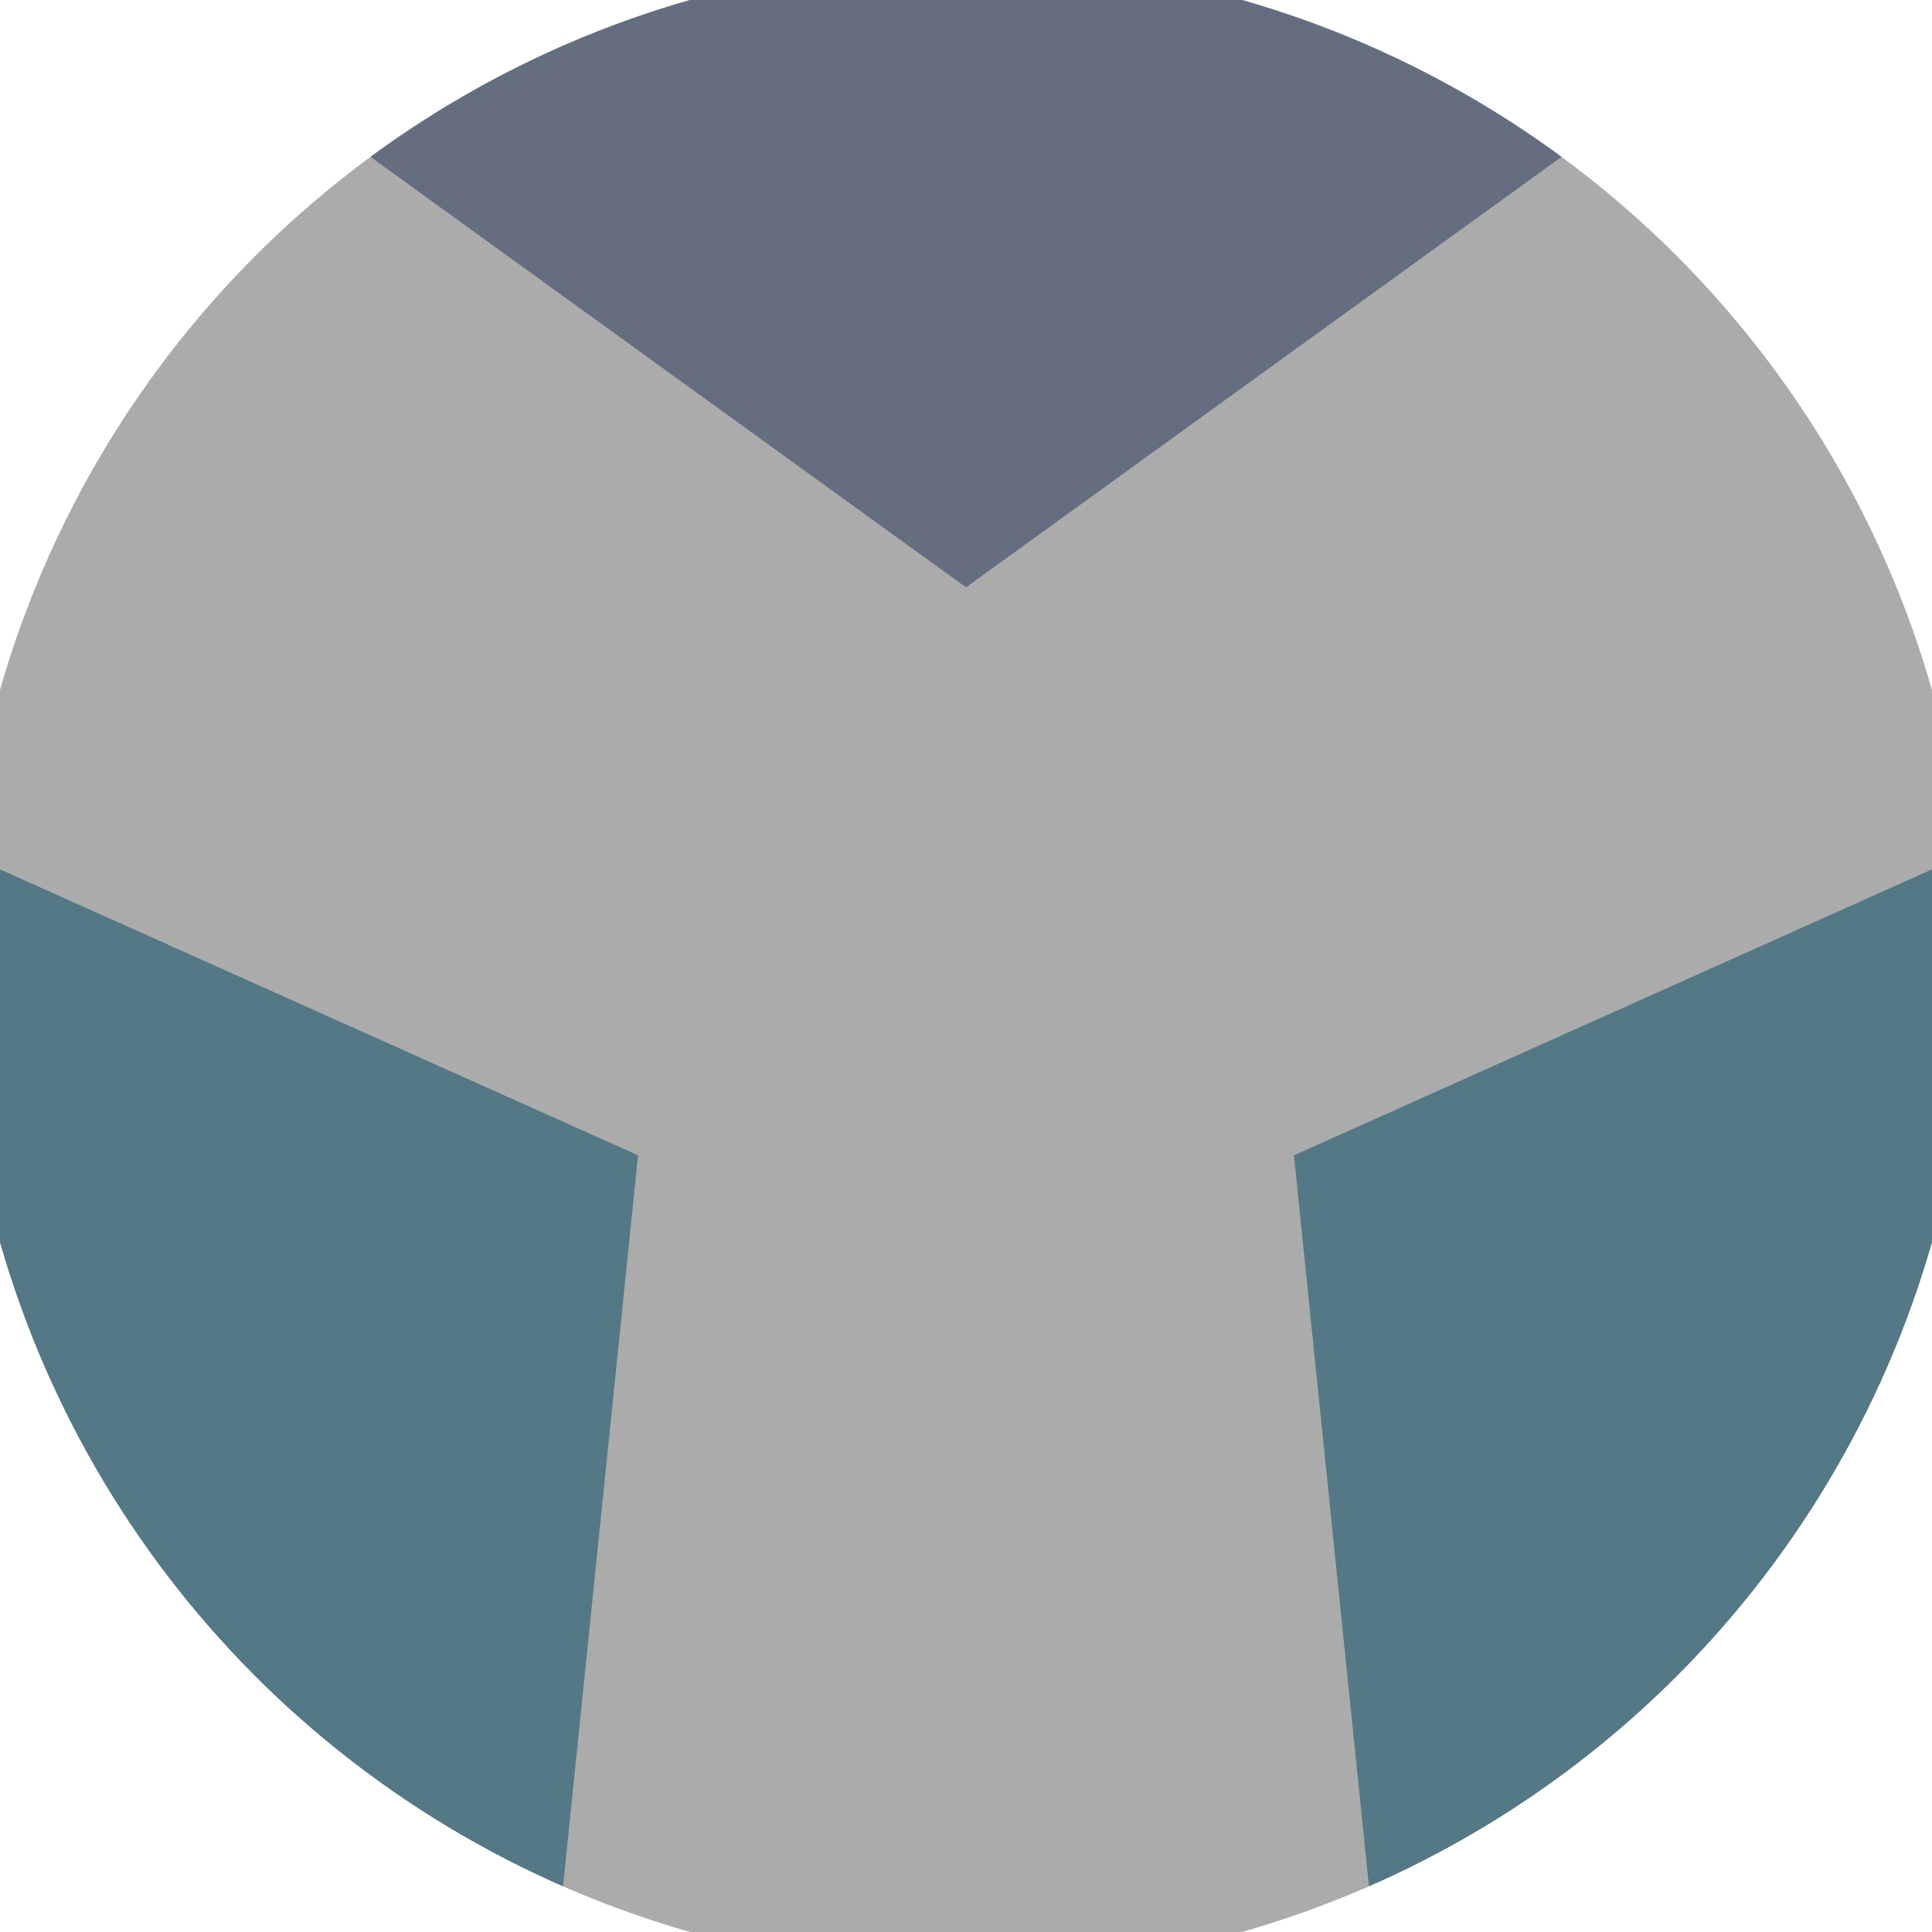
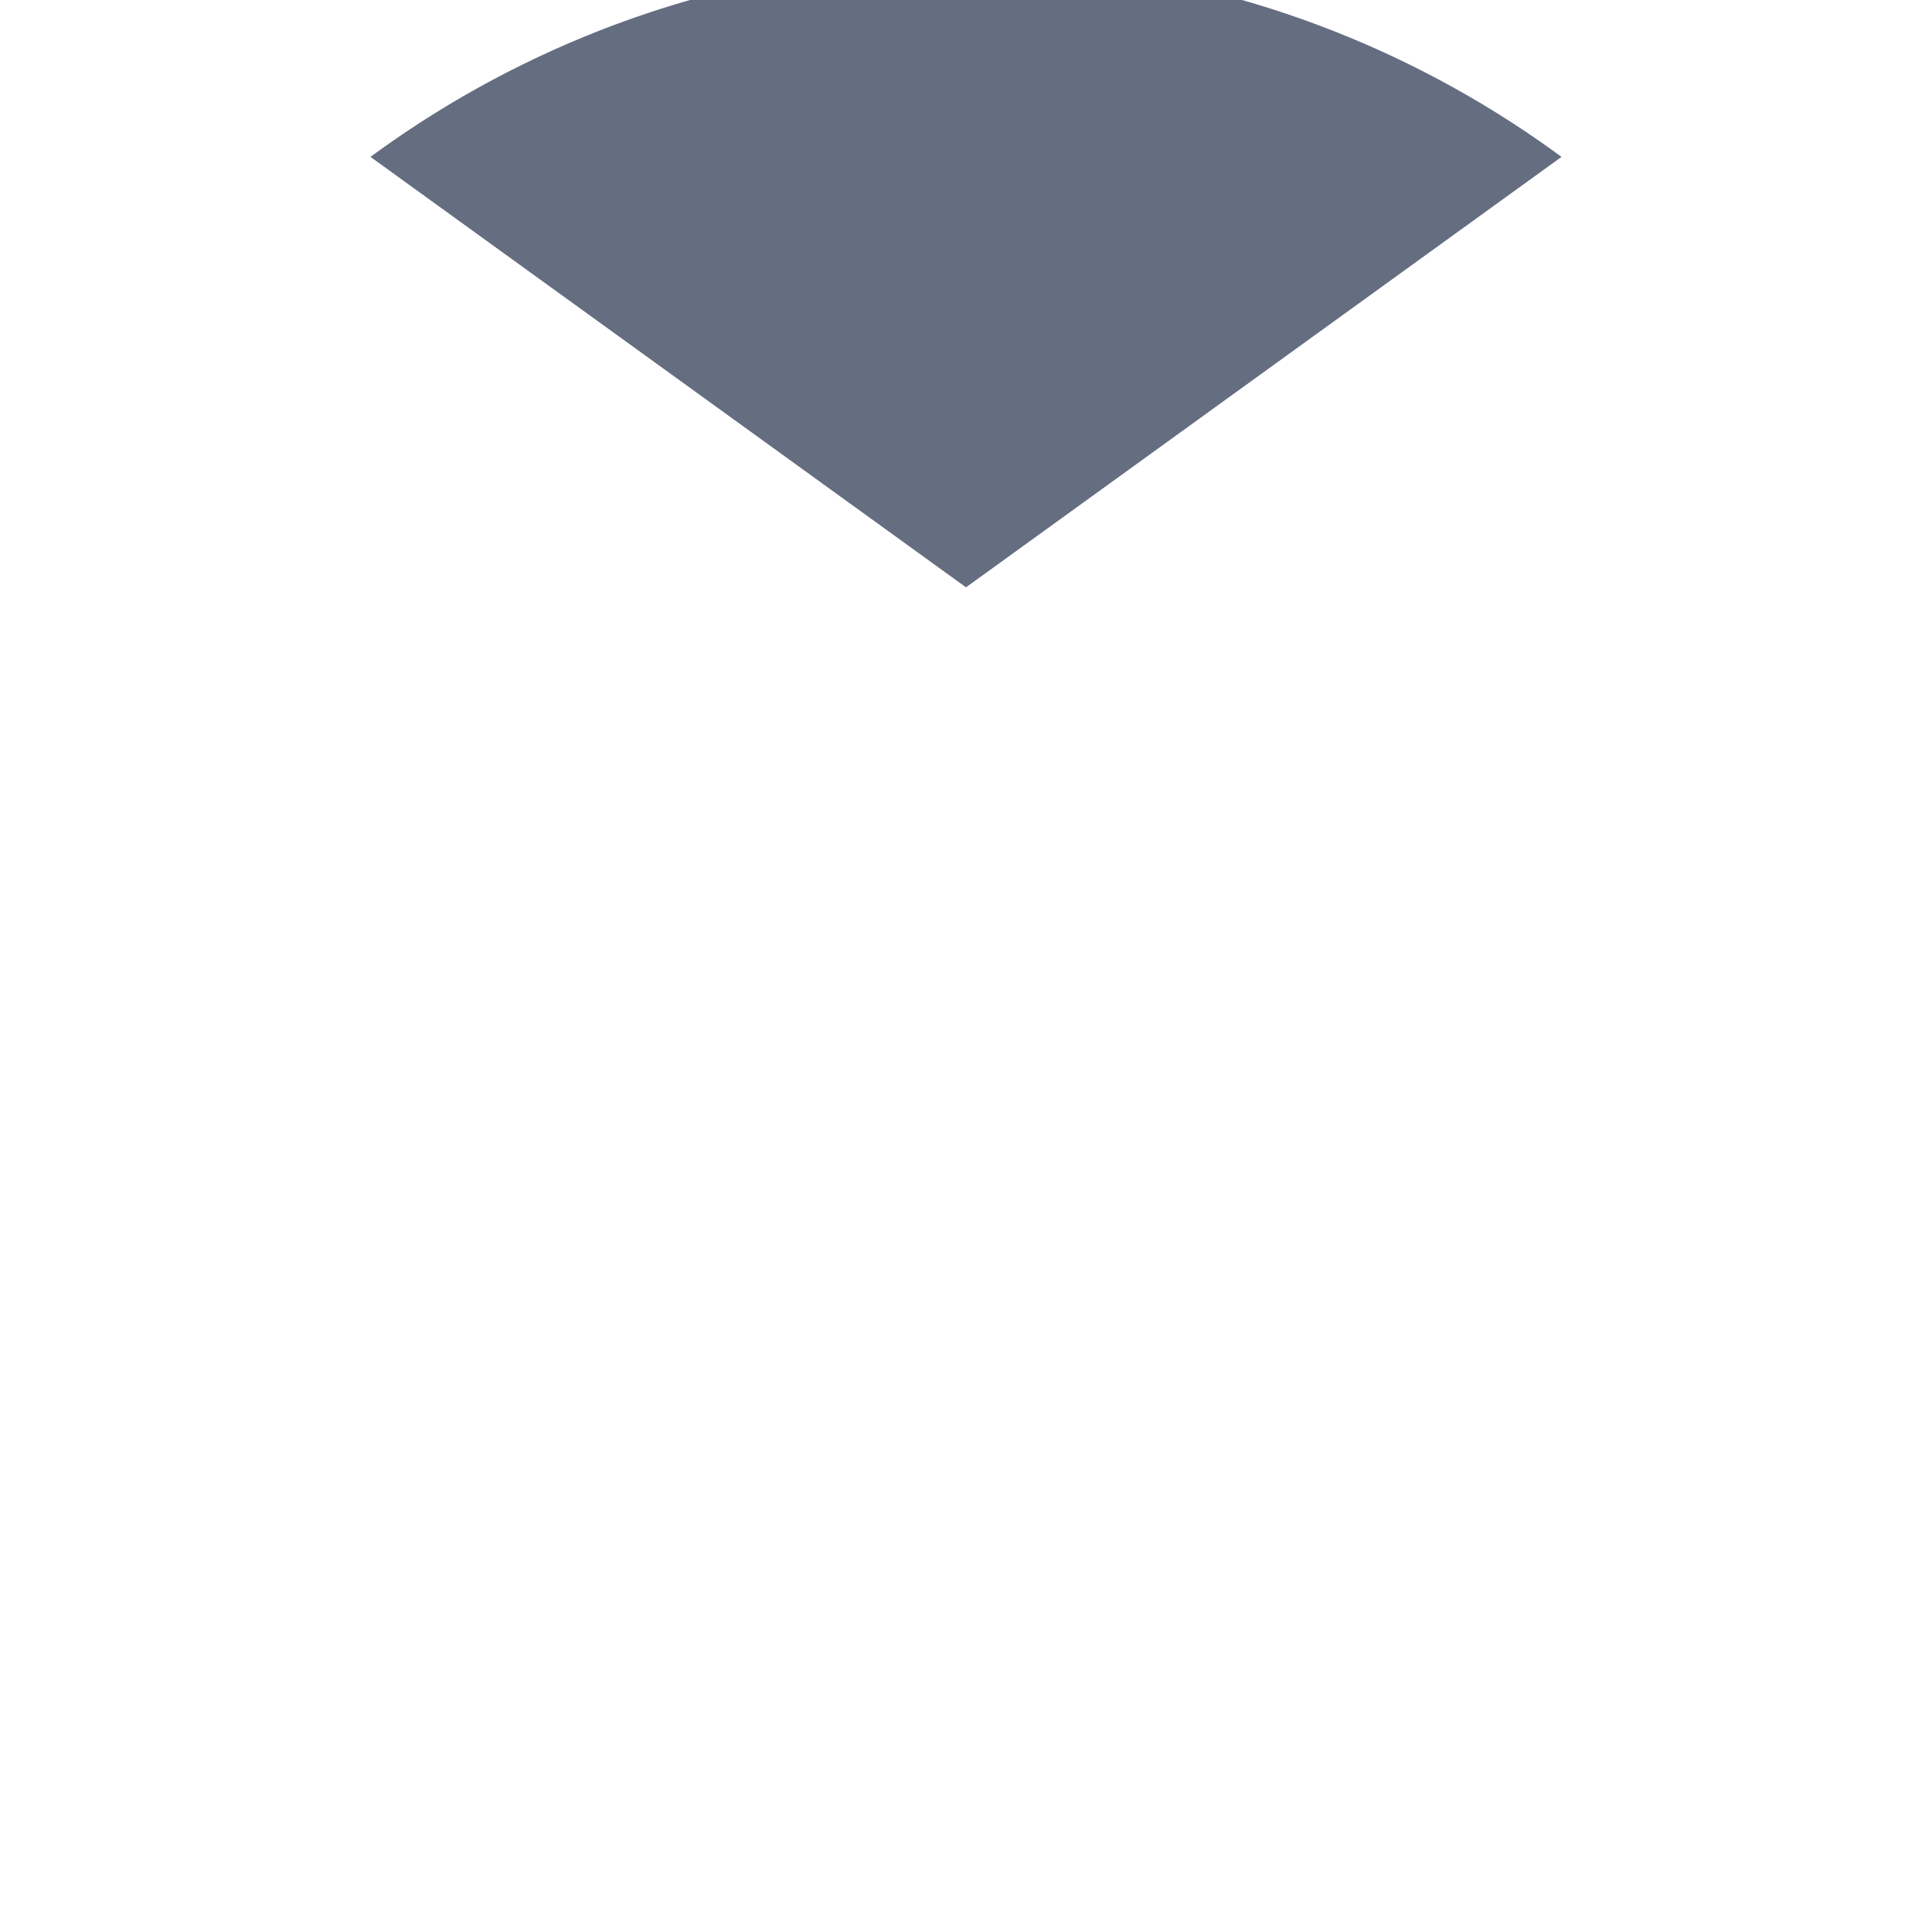
<svg xmlns="http://www.w3.org/2000/svg" width="128" height="128" viewBox="0 0 100 100" shape-rendering="geometricPrecision">
  <defs>
    <clipPath id="clip">
      <circle cx="50" cy="50" r="52" />
    </clipPath>
  </defs>
  <g transform="rotate(0 50 50)">
-     <rect x="0" y="0" width="100" height="100" fill="#ababab" clip-path="url(#clip)" />
-     <path d="M 120.711 -20.711                             L -20.711 -20.711                             L 50 30.4 Z" fill="#656d81" clip-path="url(#clip)" />
-     <path d="M 75.882 146.593                             L 146.593 24.118                             L 66.974 59.8 ZM -46.593 24.118                             L 24.118 146.593                             L 33.026 59.8 Z" fill="#547885" clip-path="url(#clip)" />
+     <path d="M 120.711 -20.711                             L -20.711 -20.711                             L 50 30.4 " fill="#656d81" clip-path="url(#clip)" />
  </g>
</svg>